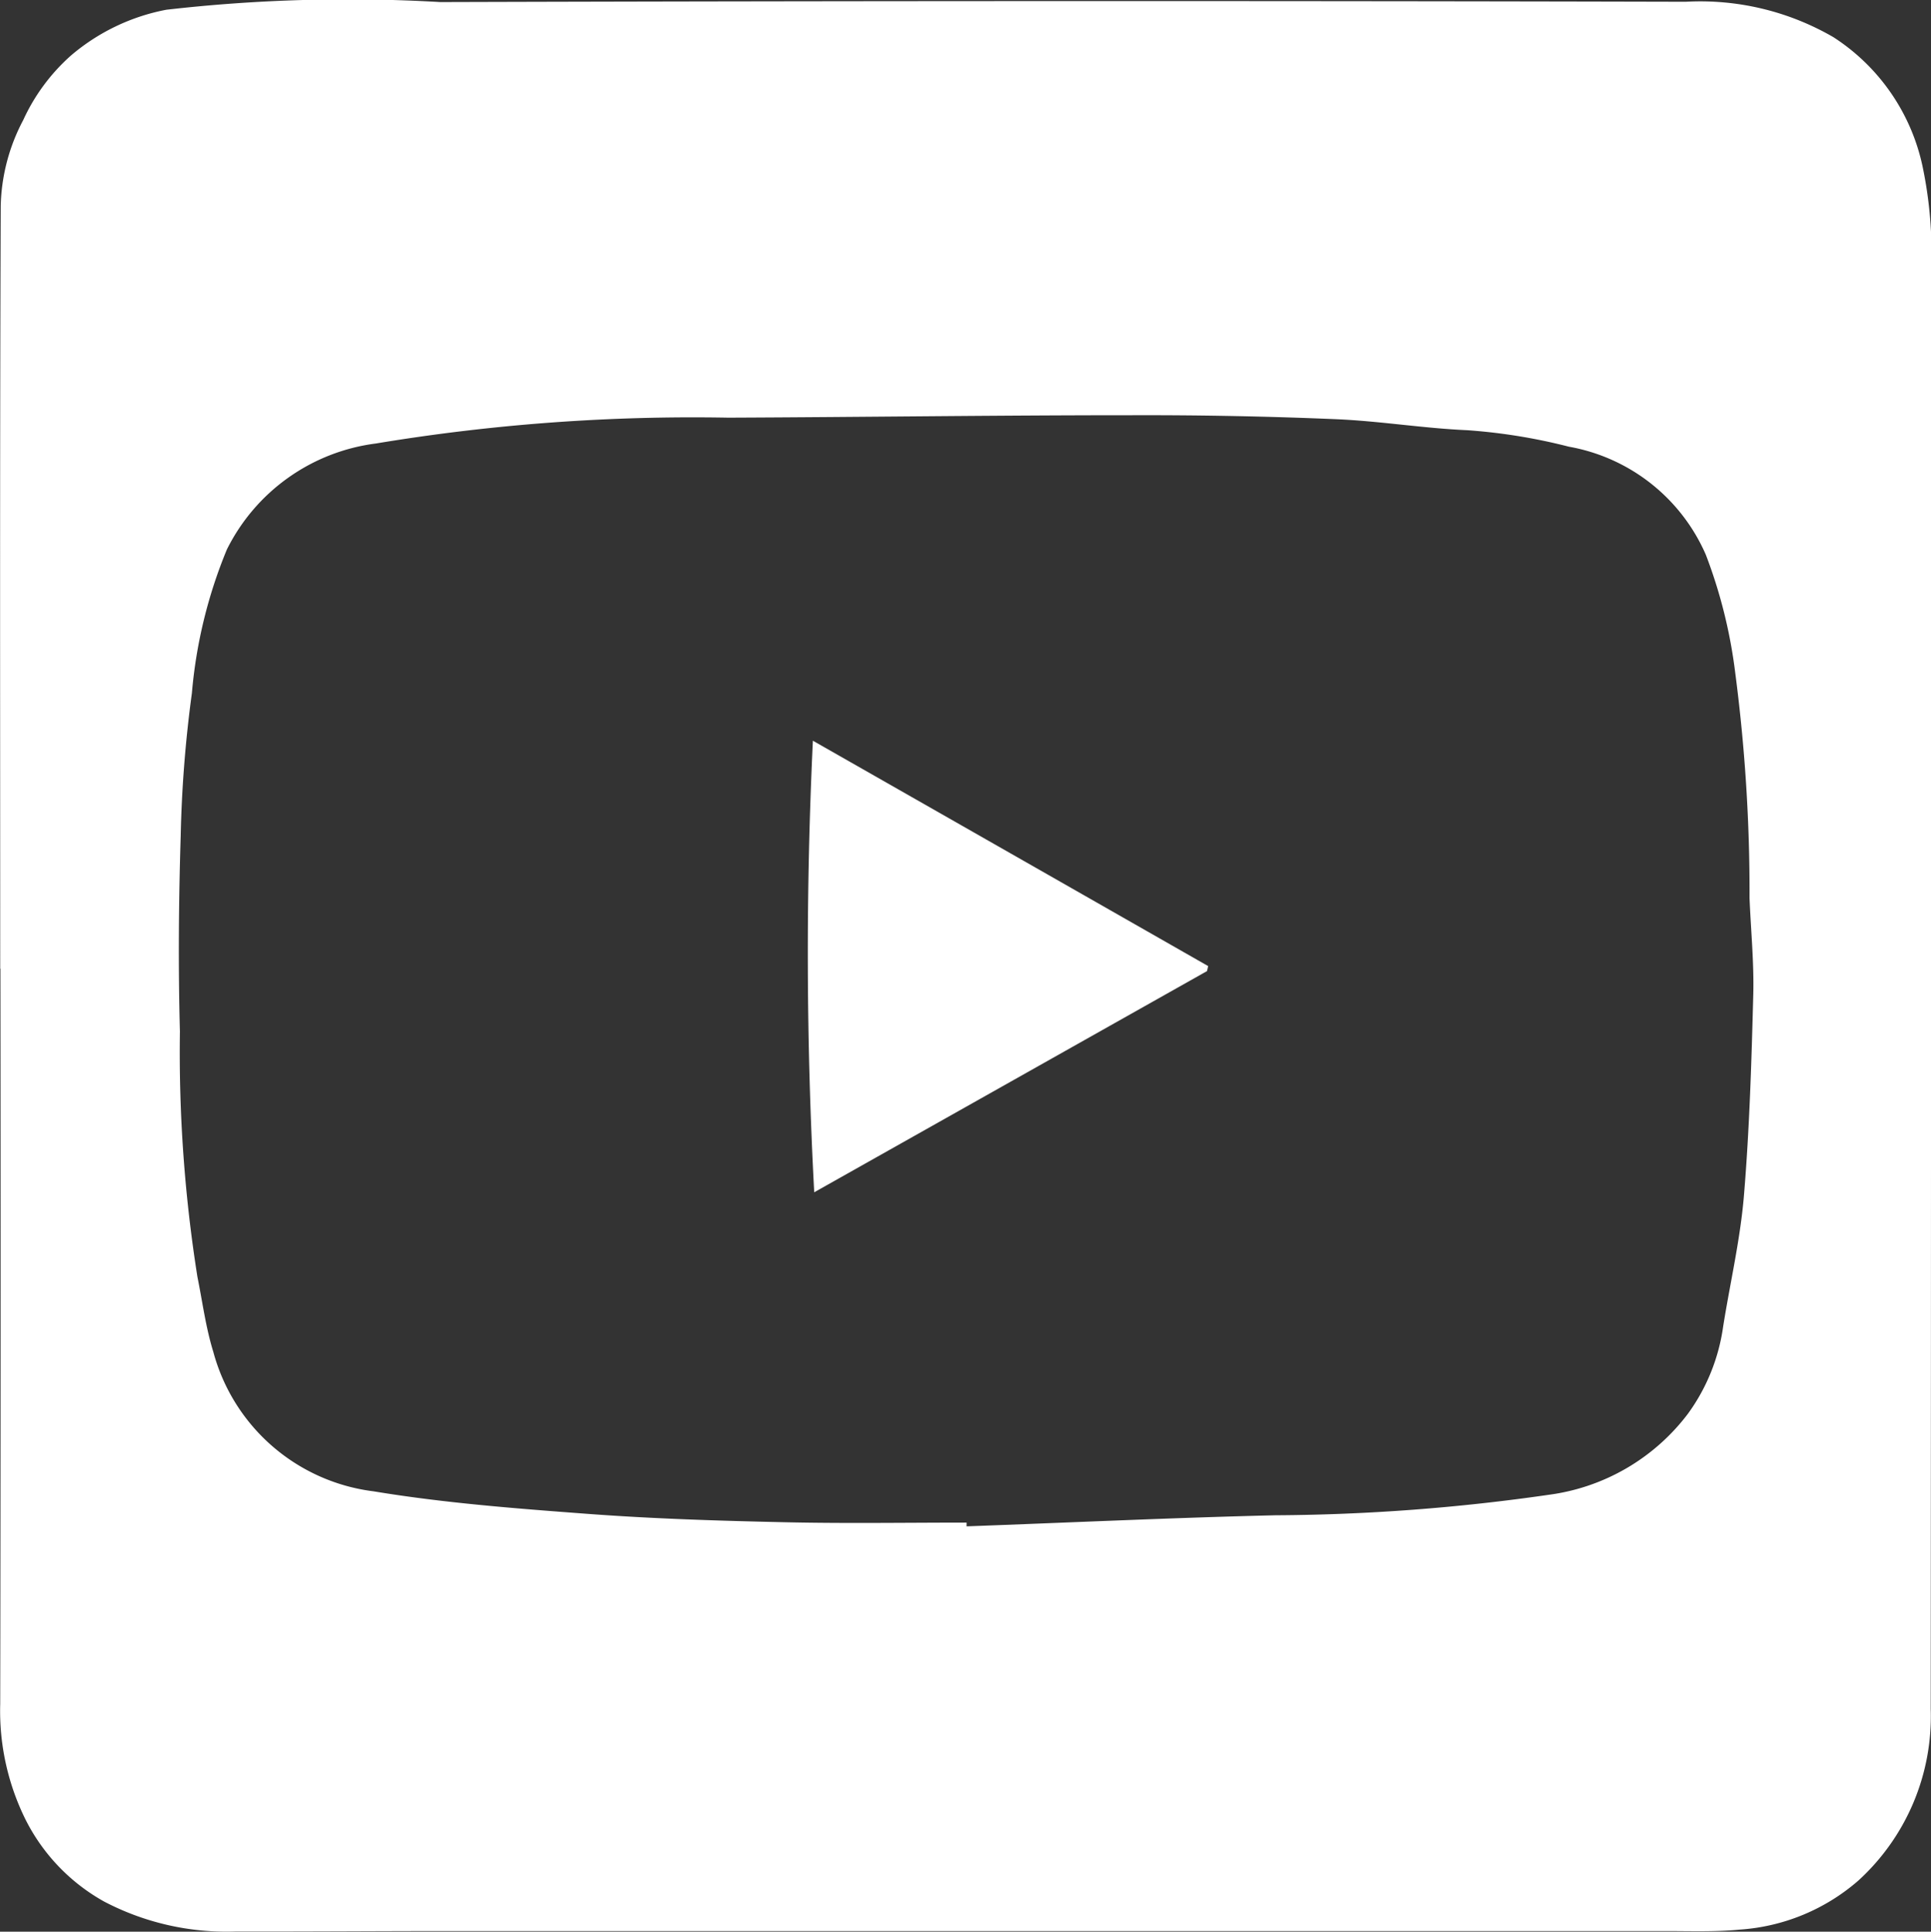
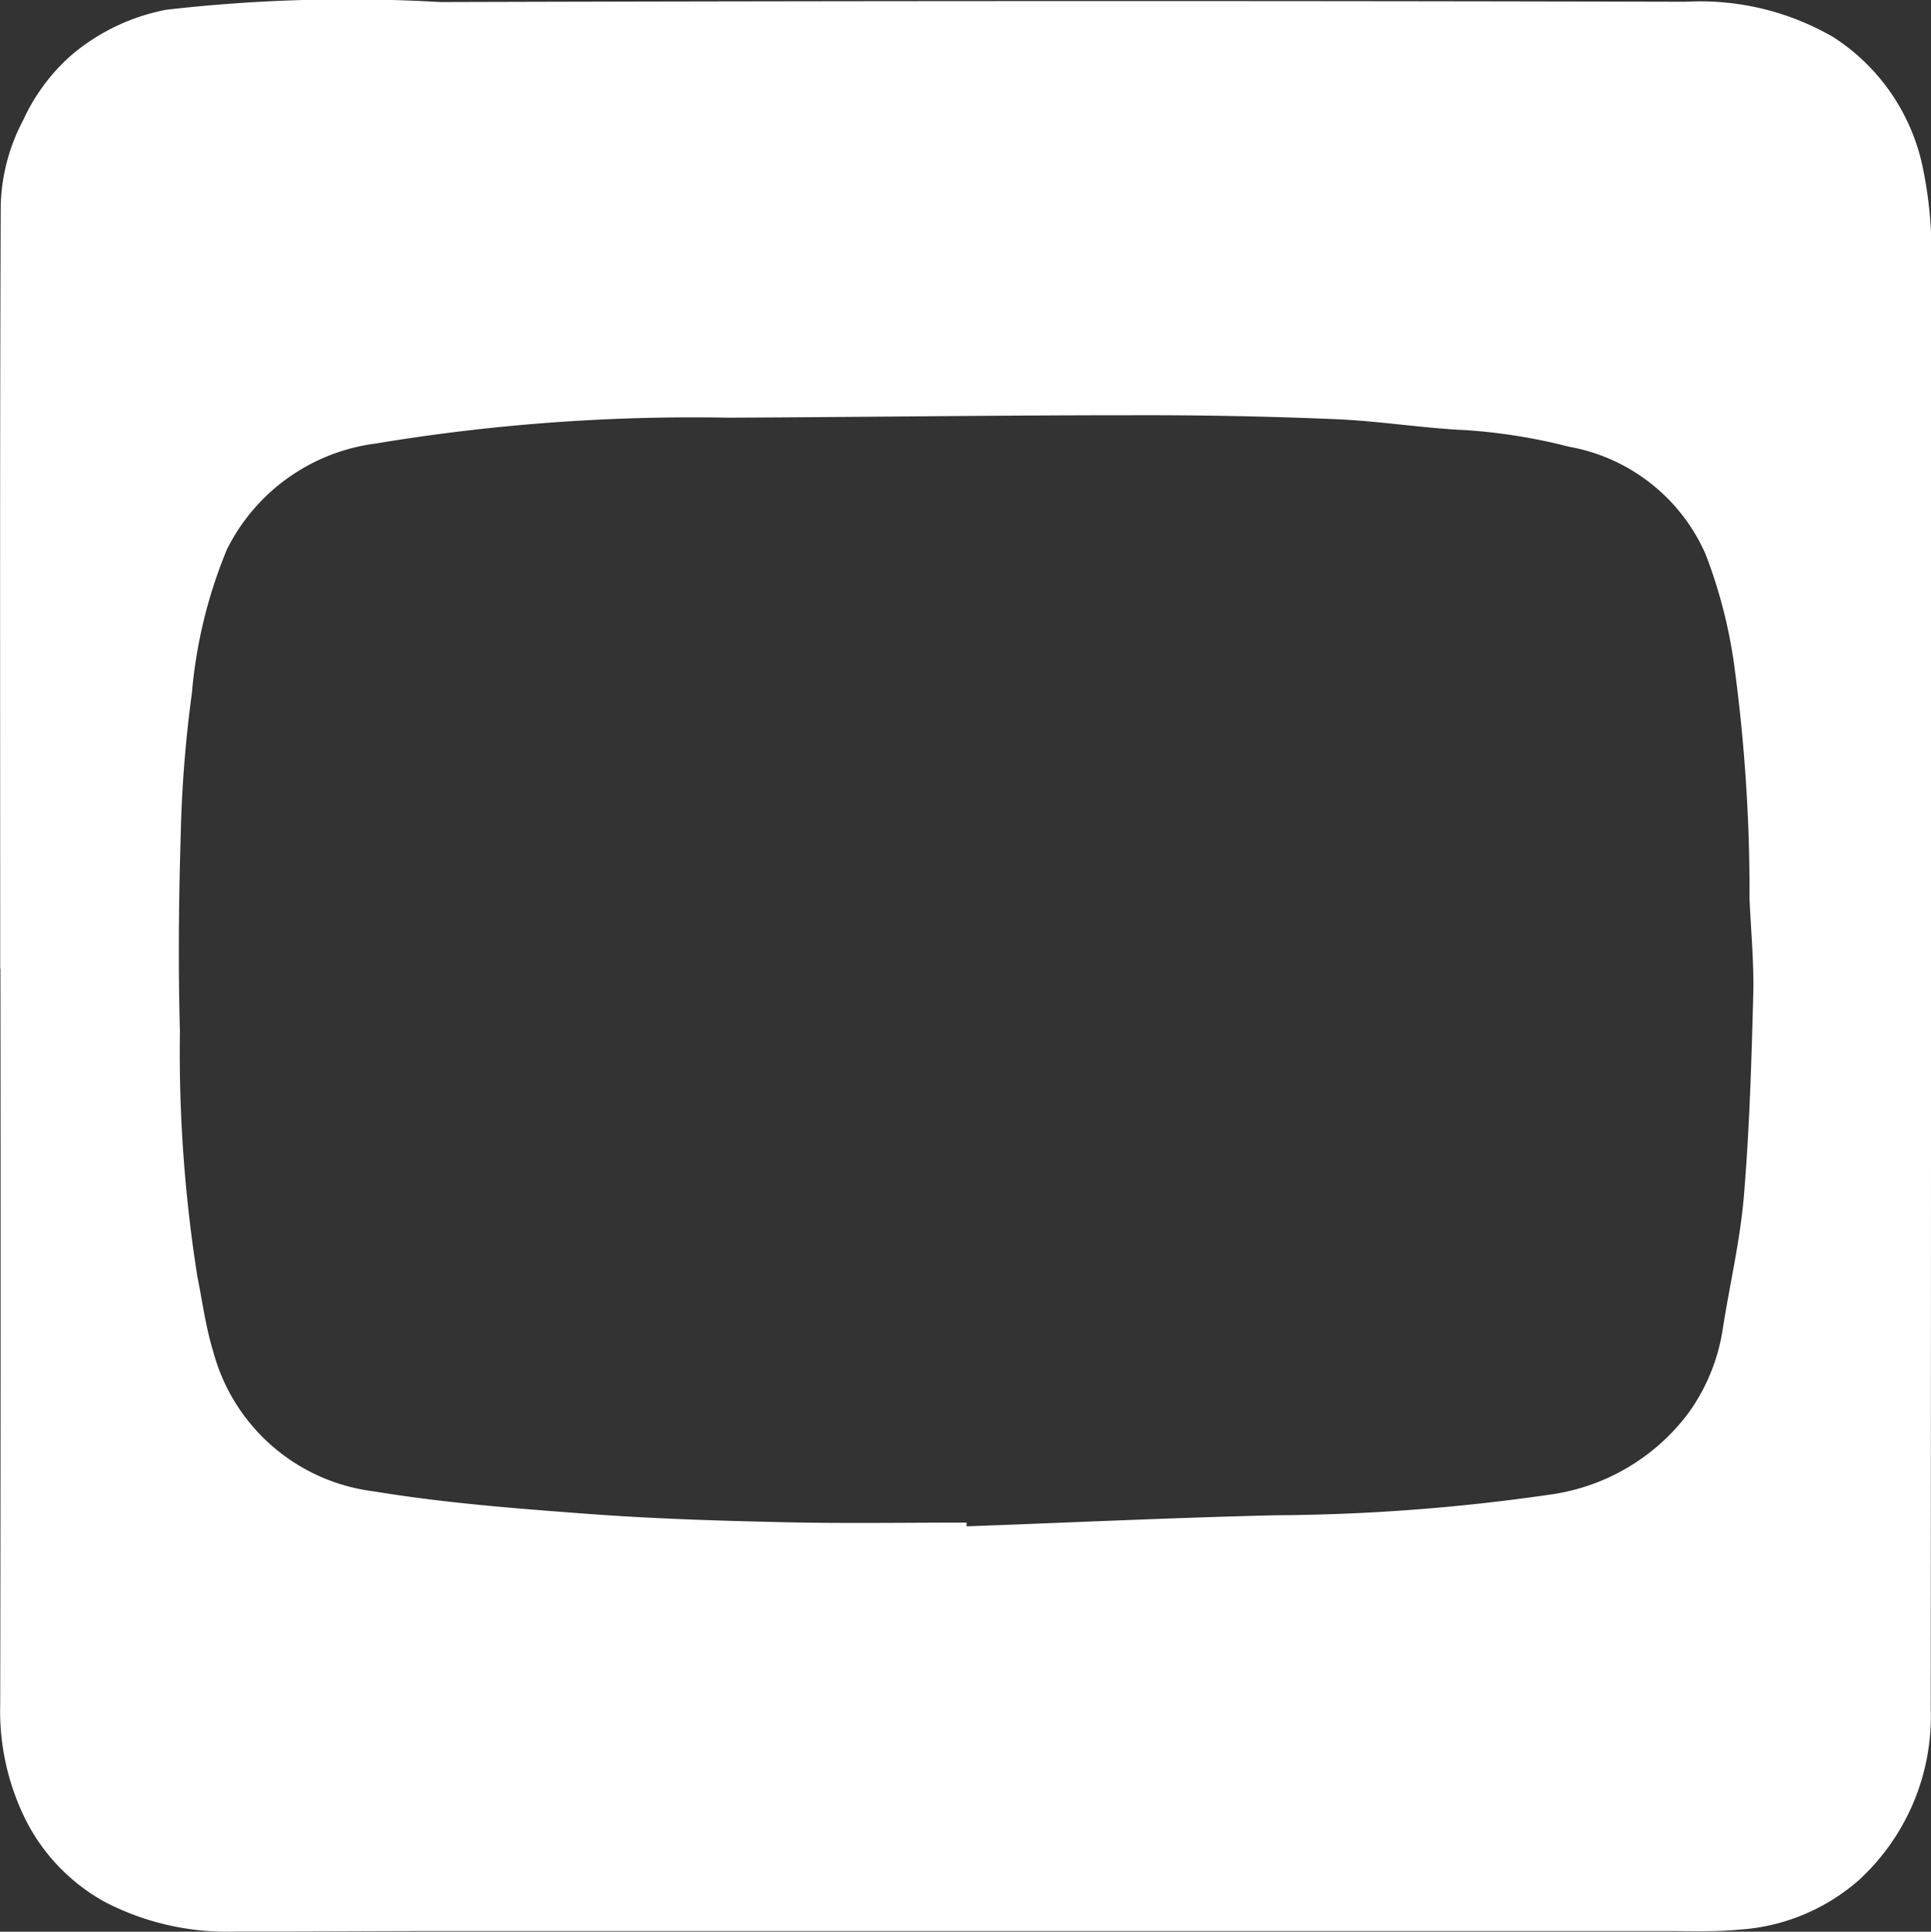
<svg xmlns="http://www.w3.org/2000/svg" id="Capa_1" data-name="Capa 1" width="44.842" height="44.853" viewBox="0 0 44.842 44.853">
  <rect x="0" y="0" width="44.842" height="44.853" fill="#333333" stroke="none" />
  <g id="Grupo_5" data-name="Grupo 5" transform="translate(0 0)">
    <path id="Trazado_14" data-name="Trazado 14" d="M0,22.493C0,16.588-.011,10.685.012,4.78A4.46,4.46,0,0,1,.534,2.791a4.516,4.516,0,0,1,1.109-1.5A4.794,4.794,0,0,1,3.859.228,37,37,0,0,1,10.22.05Q24.678.008,39.139.043a6.161,6.161,0,0,1,3.433.823,4.746,4.746,0,0,1,2.069,3,9.778,9.778,0,0,1,.2,2.416q0,16.7-.01,33.407a5.162,5.162,0,0,1-1.68,3.978,4.666,4.666,0,0,1-2.764,1.14c-.561.054-1.132.033-1.7.033q-14.123,0-28.246,0c-1.657,0-3.312.013-4.969.01a6.124,6.124,0,0,1-3.059-.695A4.484,4.484,0,0,1,.586,42.247,5.68,5.68,0,0,1,0,39.566q.015-8.538.005-17.073H0Zm22.441,12.85c0,.031,0,.064,0,.1,2.39-.087,4.781-.2,7.171-.257a46,46,0,0,0,6.351-.476,4.843,4.843,0,0,0,3.229-1.881,4.494,4.494,0,0,0,.818-2.023c.162-1.019.4-2.03.484-3.054.129-1.552.175-3.108.216-4.665.018-.744-.057-1.49-.087-2.233a39.089,39.089,0,0,0-.332-5.229,11.618,11.618,0,0,0-.682-2.74,4.285,4.285,0,0,0-3.18-2.511,13.187,13.187,0,0,0-2.362-.383c-1.011-.044-2.02-.211-3.031-.255q-2.37-.1-4.74-.093c-3.129,0-6.261.044-9.389.057a44.94,44.94,0,0,0-8.185.6,4.5,4.5,0,0,0-3.458,2.46,11.2,11.2,0,0,0-.813,3.337,29.143,29.143,0,0,0-.26,3.317c-.046,1.51-.059,3.026-.018,4.539a33.252,33.252,0,0,0,.407,5.7c.118.582.193,1.173.368,1.737a4.42,4.42,0,0,0,3.723,3.24c1.649.273,3.327.4,4.995.525,1.521.113,3.049.16,4.575.193,1.4.031,2.8.008,4.2.008Z" transform="translate(0.005 -0.002)" fill="#fff" />
-     <path id="Trazado_15" data-name="Trazado 15" d="M73.018,66.84q4.609,2.625,9.181,5.234c-.008.039-.018.077-.026.116q-4.558,2.567-9.122,5.136a103.871,103.871,0,0,1-.031-10.486Z" transform="translate(-54.143 -49.642)" fill="#fff" />
  </g>
</svg>